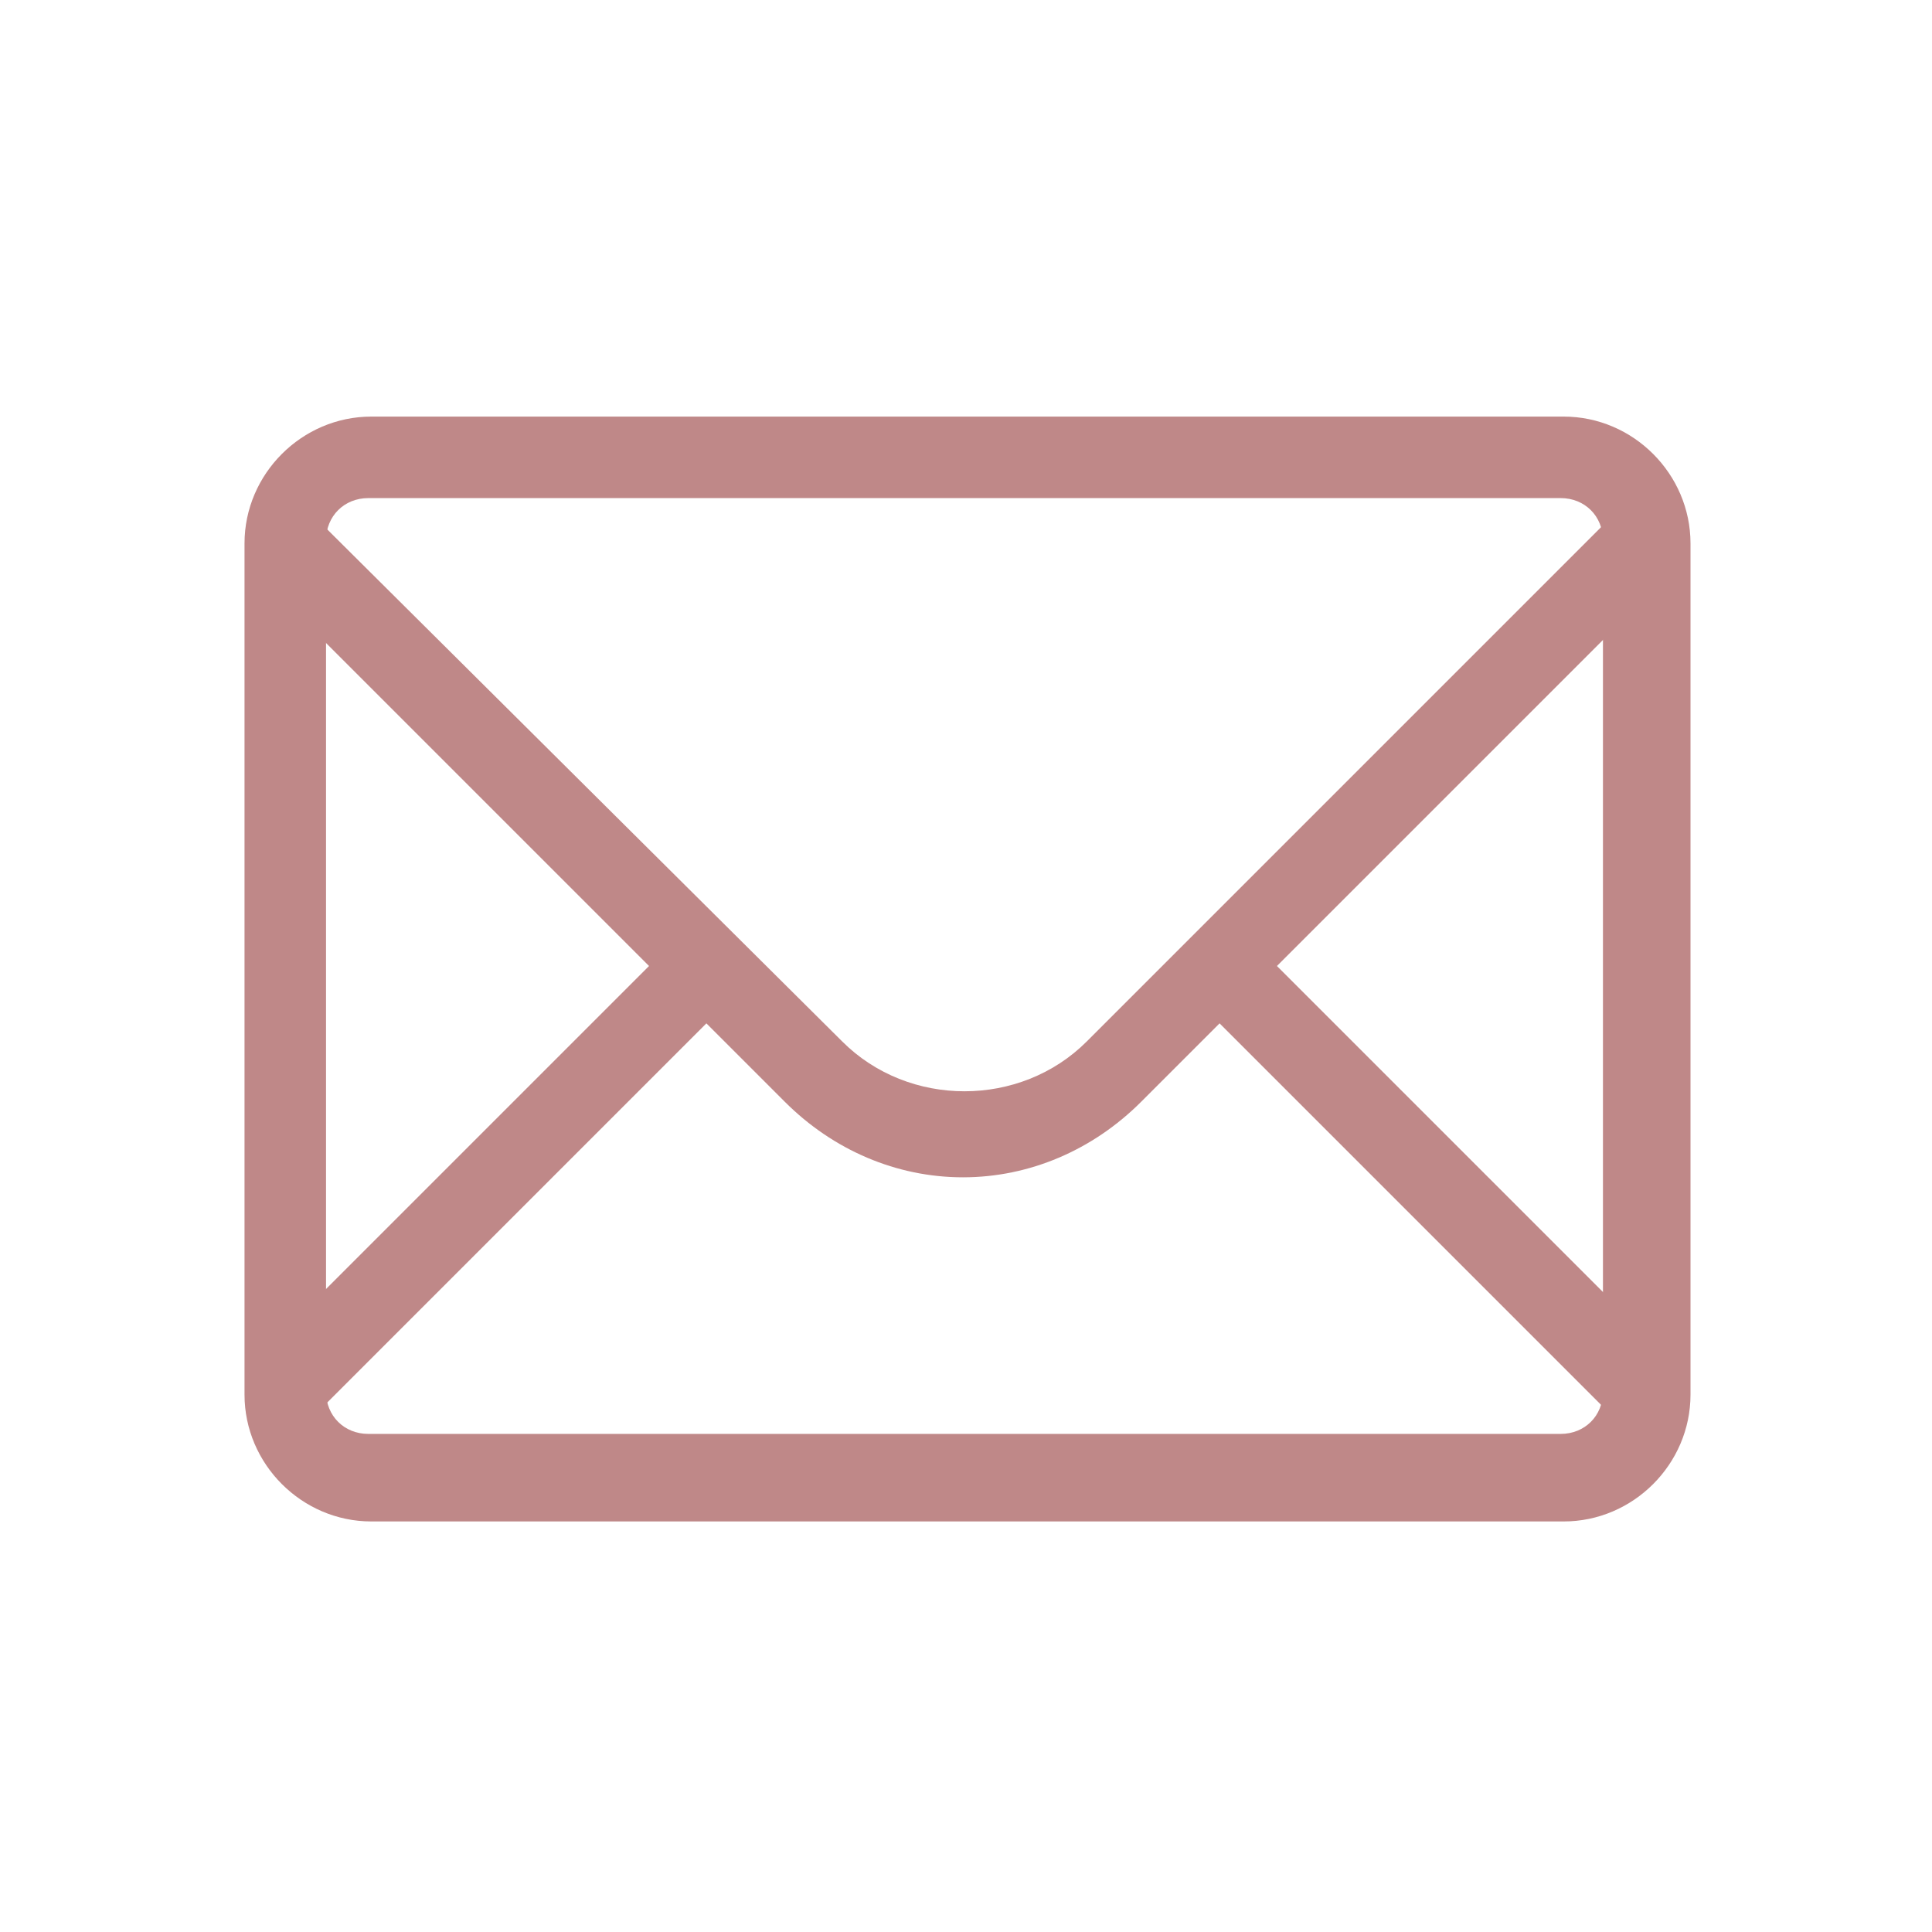
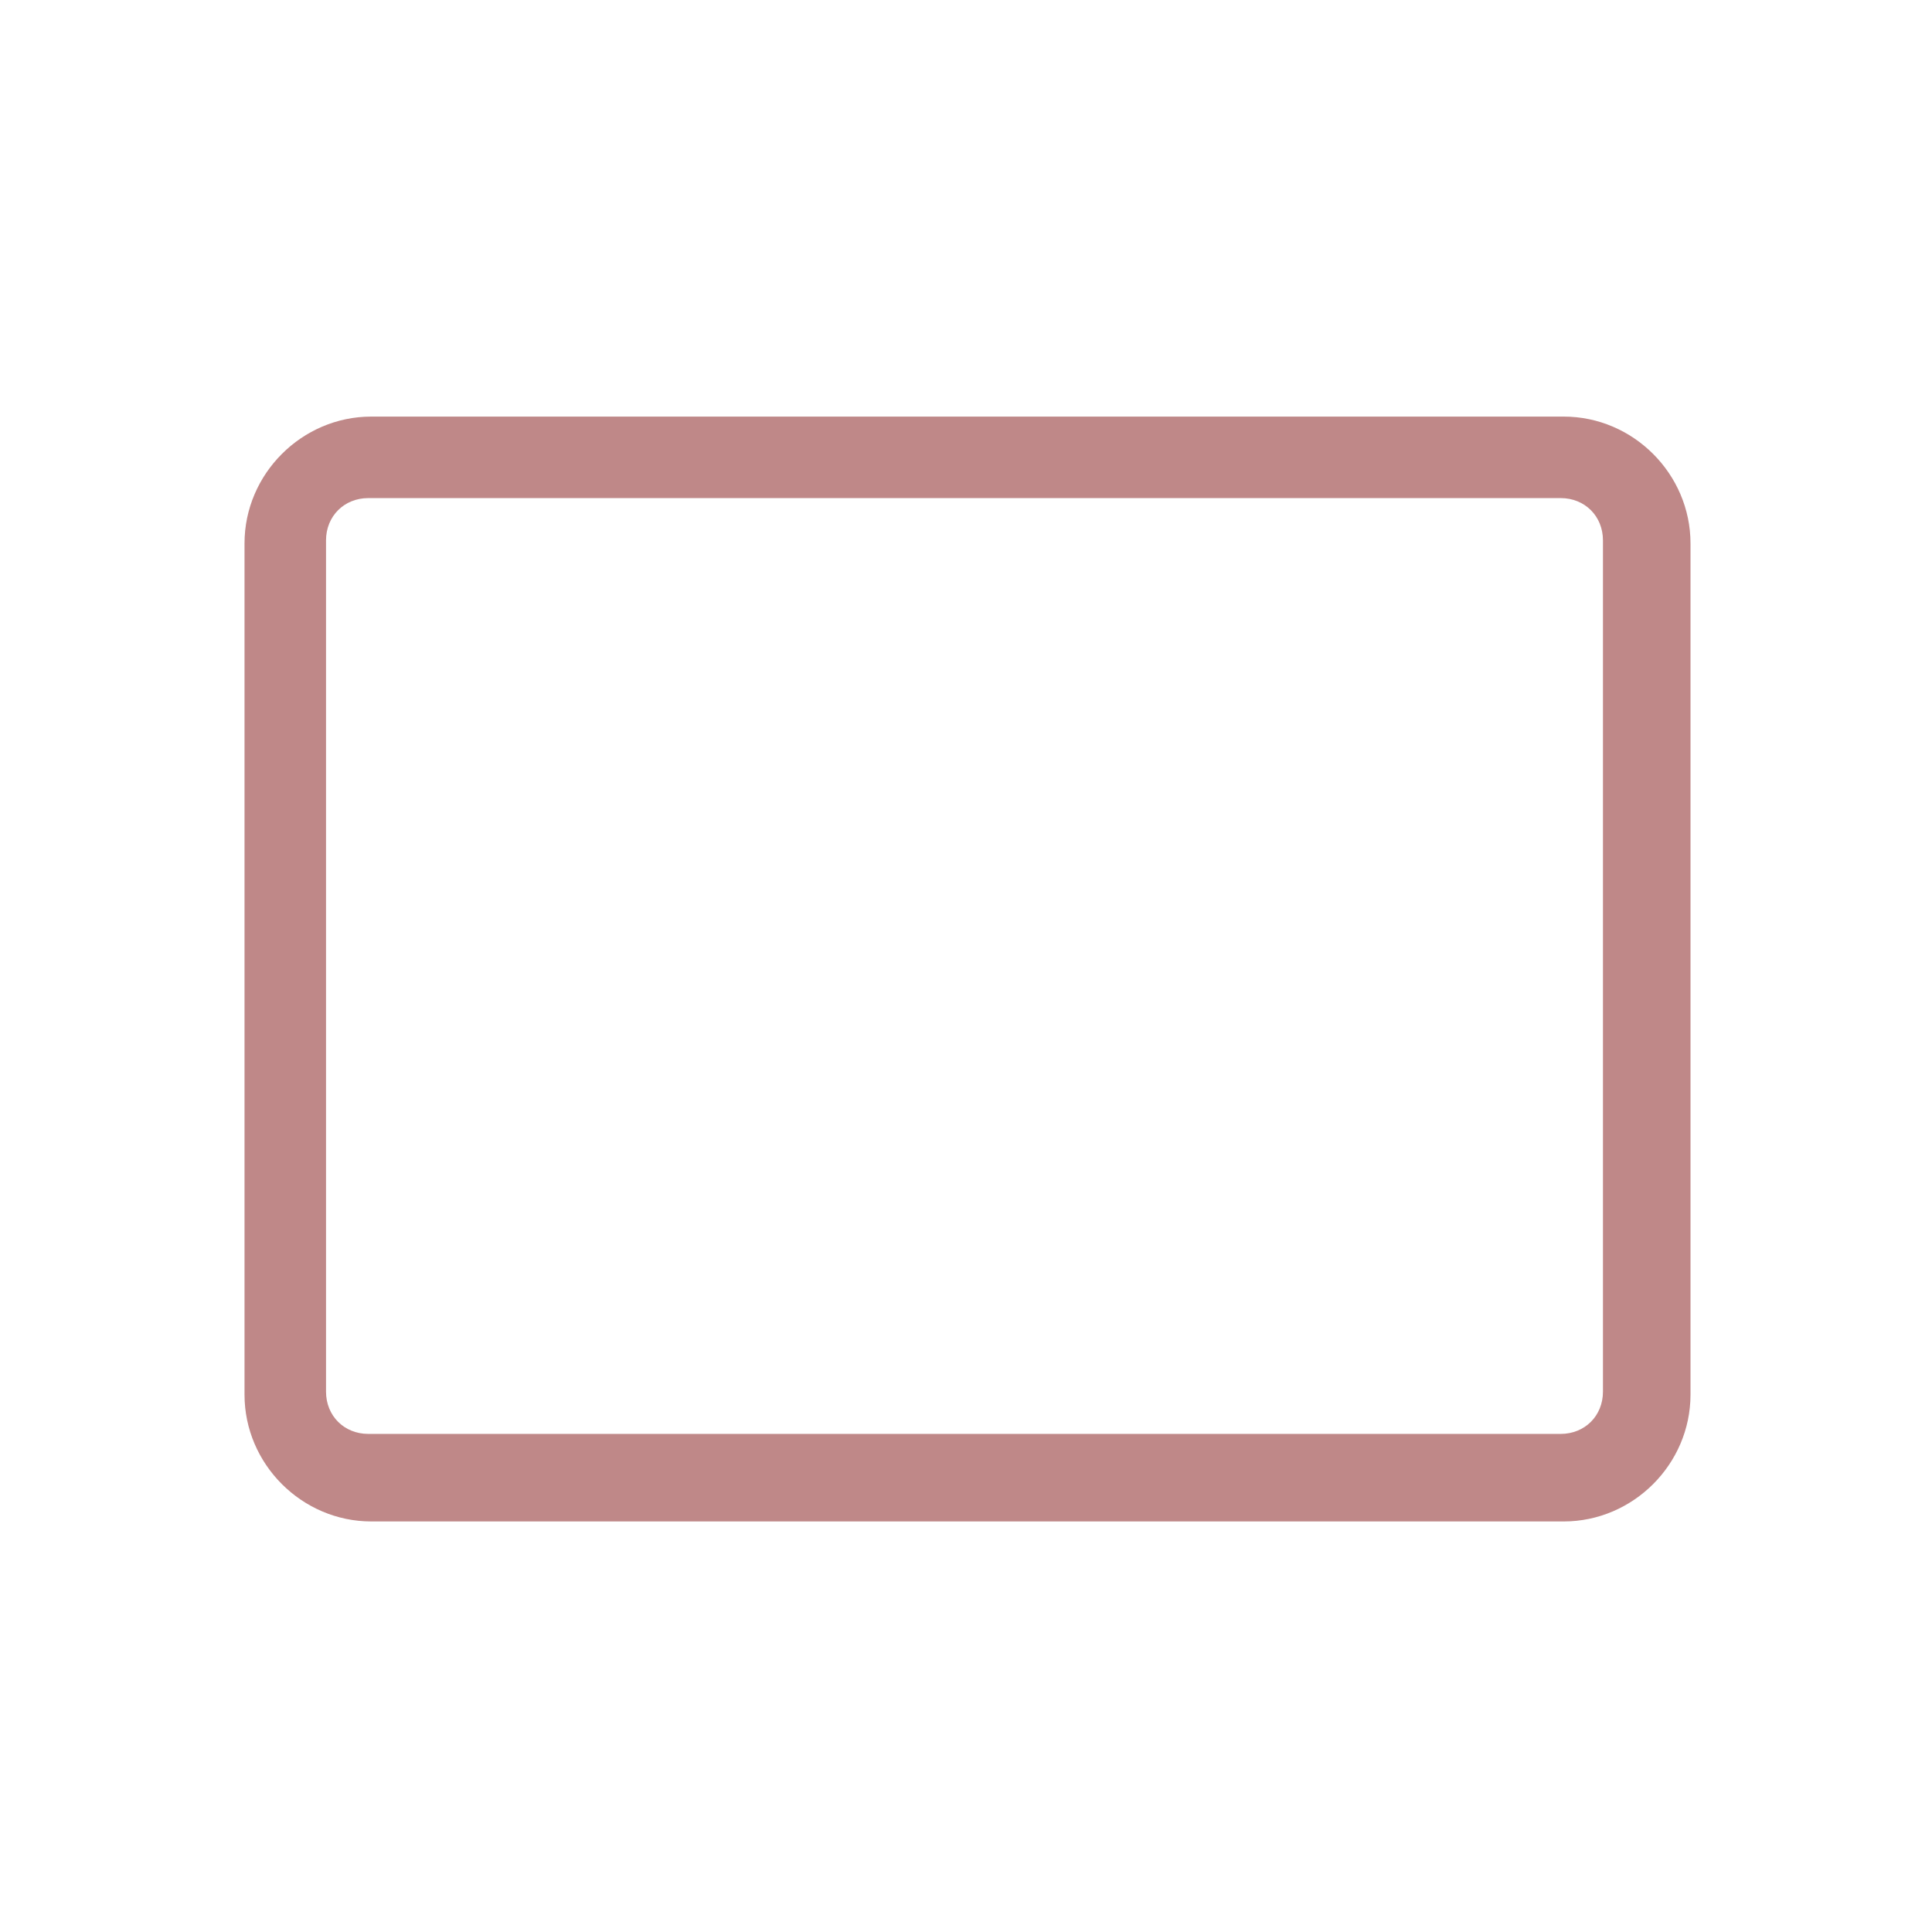
<svg xmlns="http://www.w3.org/2000/svg" id="Layer_1" style="enable-background:new 0 0 64 64;" version="1.1" viewBox="0 0 64 64" xml:space="preserve">
  <style type="text/css">
	.st0{fill:#134563;}
</style>
  <g>
    <g id="Icon-Envelope" transform="translate(78, 232)">
-       <path d="M-22.5-213.2l-1.9-1.9l-17.6,17.6c-2.2,2.2-5.9,2.2-8.1,0L-67.7-215l-1.9,1.9l13.1,13.1     l-13.1,13.1l1.9,1.9l13.1-13.1l2.6,2.6c1.6,1.6,3.7,2.5,5.9,2.5s4.3-0.9,5.9-2.5l2.6-2.6l13.1,13.1l1.9-1.9l-13.1-13.1     L-22.5-213.2" id="Fill-3" fill="#bf8888" opacity="1" original-fill="#134563" />
      <path d="M-26.2-181.6h-39.5c-2.3,0-4.2-1.9-4.2-4.2v-28.2c0-2.3,1.9-4.2,4.2-4.2h39.5     c2.3,0,4.2,1.9,4.2,4.2v28.2C-22-183.5-23.9-181.6-26.2-181.6L-26.2-181.6z M-65.8-215.5c-0.8,0-1.4,0.6-1.4,1.4v28.2     c0,0.8,0.6,1.4,1.4,1.4h39.5c0.8,0,1.4-0.6,1.4-1.4v-28.2c0-0.8-0.6-1.4-1.4-1.4H-65.8L-65.8-215.5z" id="Fill-4" fill="#bf8888" opacity="1" original-fill="#134563" />
    </g>
  </g>
</svg>